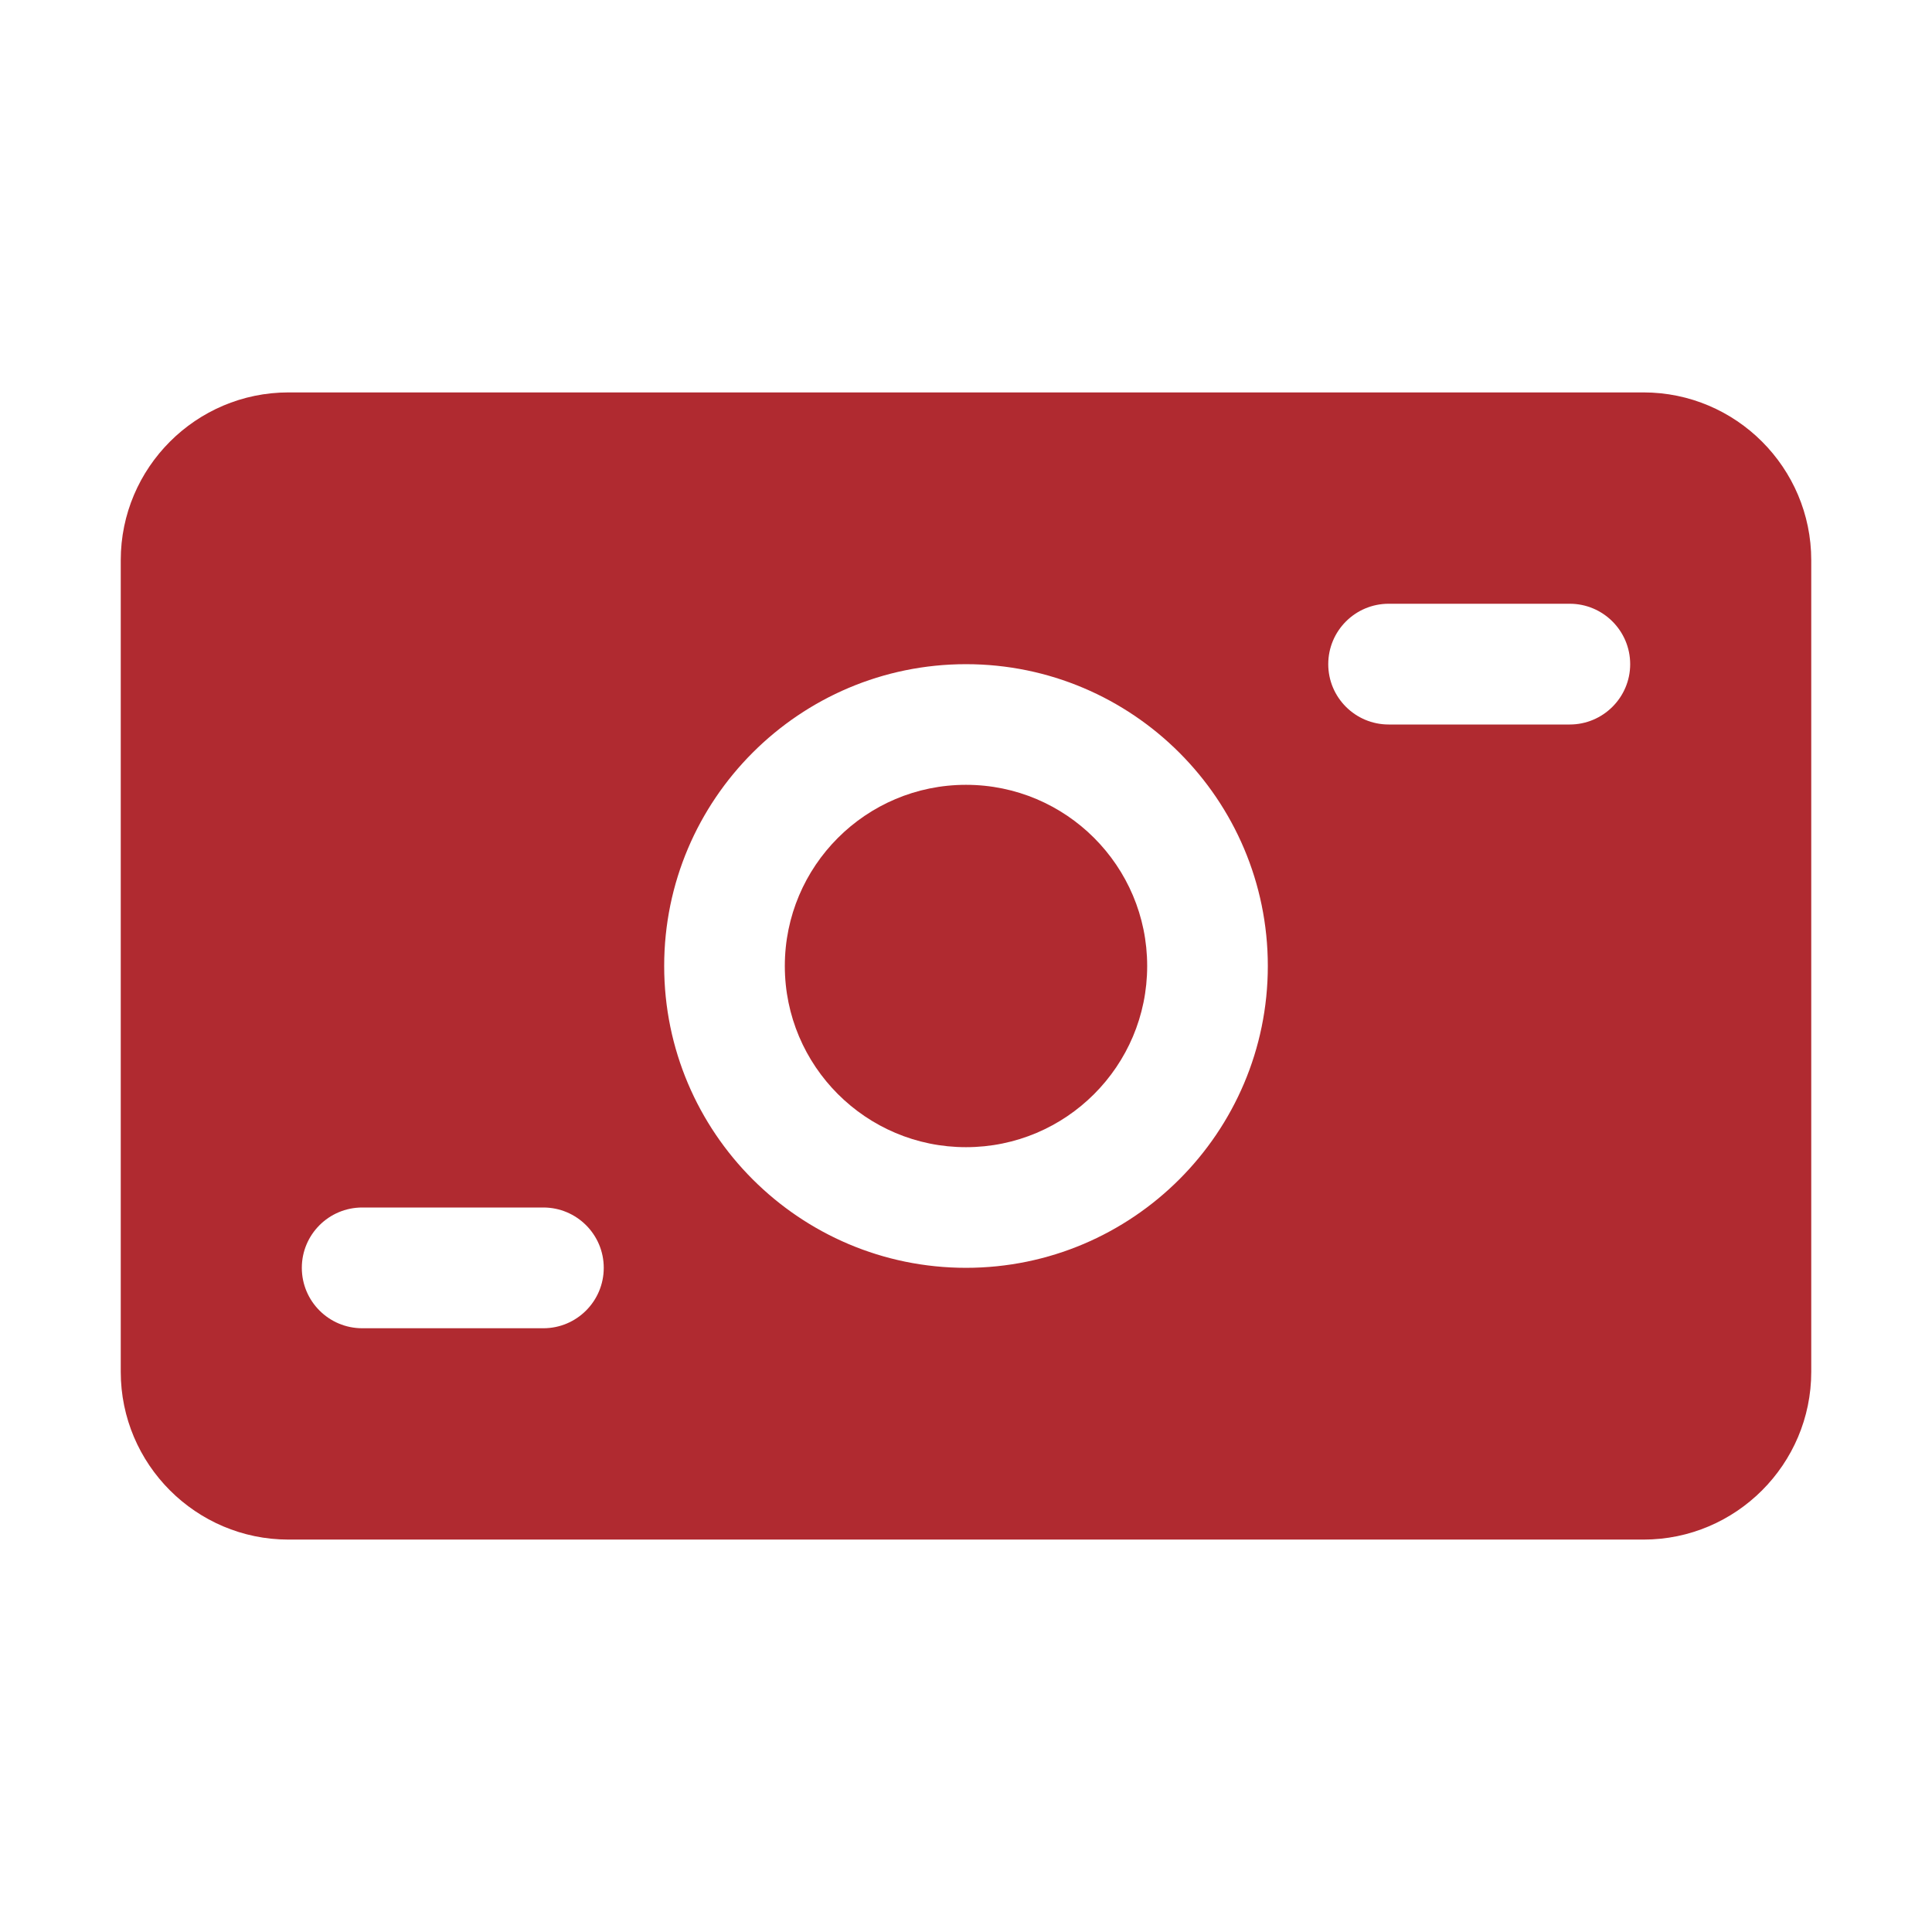
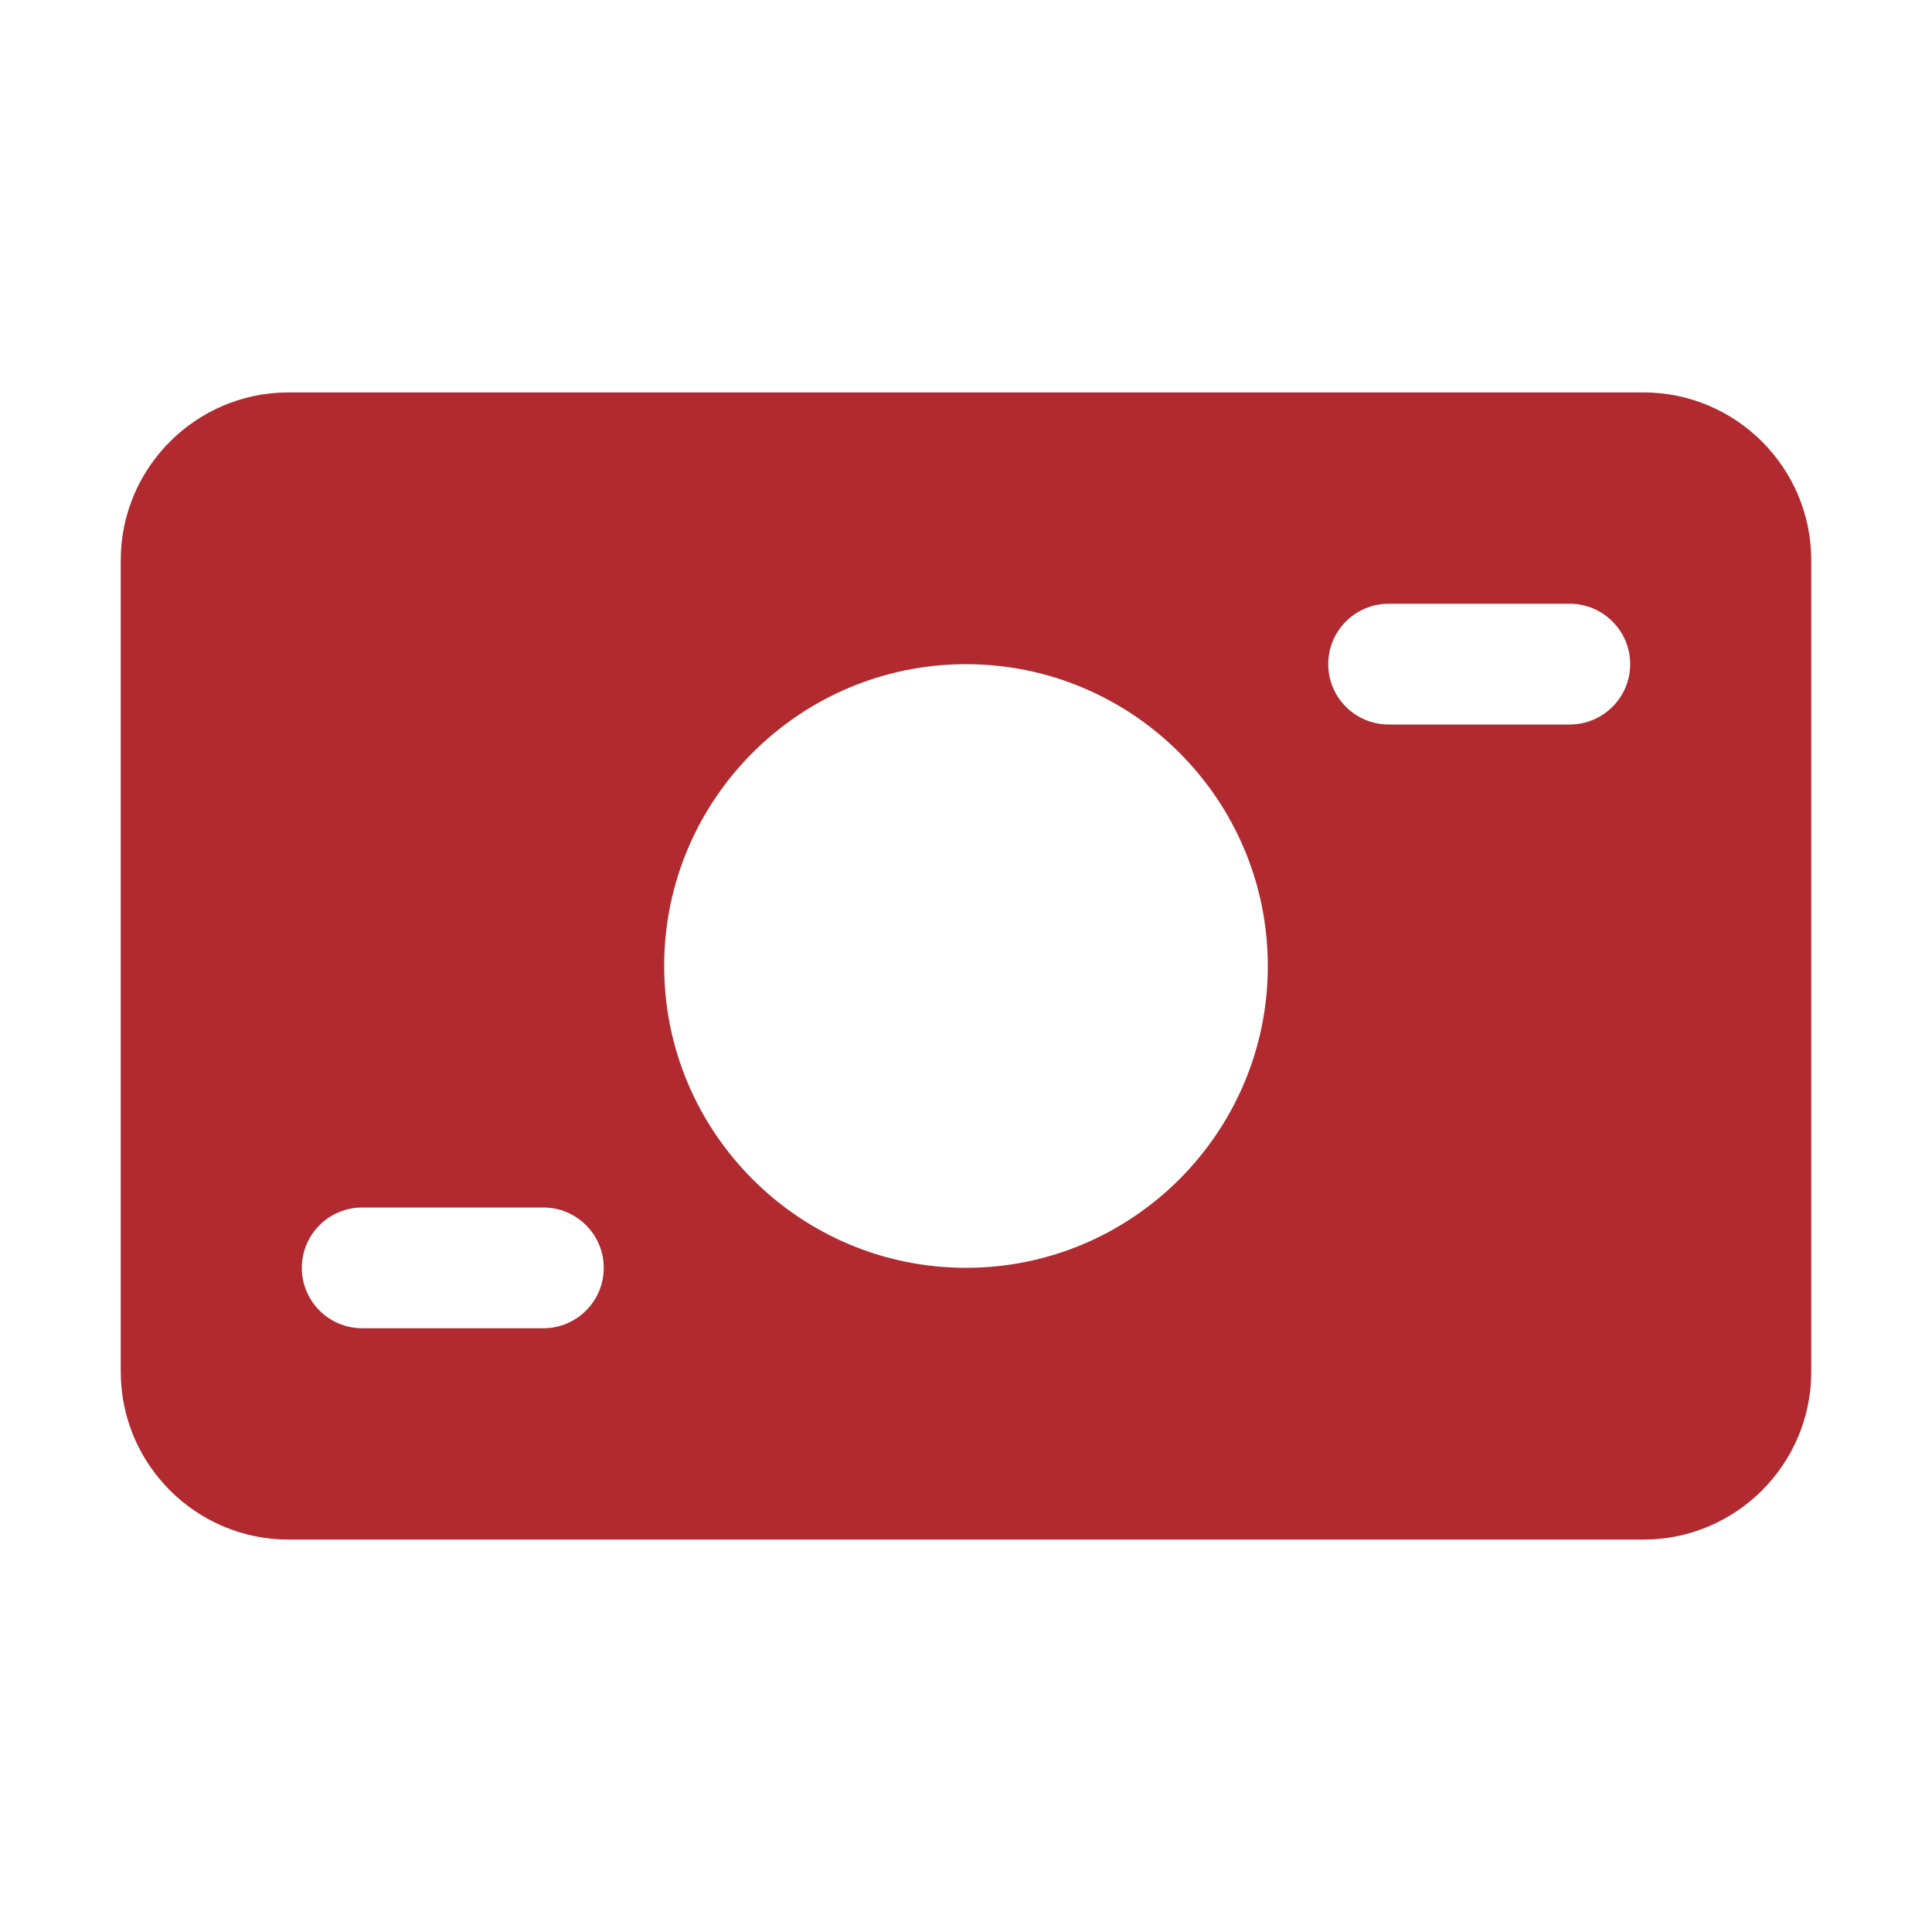
<svg xmlns="http://www.w3.org/2000/svg" width="18" height="18" viewBox="0 0 18 18" fill="none">
-   <path d="M9 10.688C9.932 10.688 10.688 9.932 10.688 9C10.688 8.068 9.932 7.312 9 7.312C8.068 7.312 7.312 8.068 7.312 9C7.312 9.932 8.068 10.688 9 10.688Z" fill="#B02A30" />
  <path d="M15.312 3.656H2.688C1.826 3.656 1.125 4.358 1.125 5.219V12.781C1.125 13.642 1.826 14.344 2.688 14.344H15.312C16.174 14.344 16.875 13.642 16.875 12.781V5.219C16.875 4.358 16.174 3.656 15.312 3.656ZM5.062 12.375H3.375C3.064 12.375 2.812 12.123 2.812 11.812C2.812 11.502 3.064 11.25 3.375 11.25H5.062C5.373 11.25 5.625 11.502 5.625 11.812C5.625 12.123 5.373 12.375 5.062 12.375ZM9 11.812C7.449 11.812 6.188 10.551 6.188 9C6.188 7.449 7.449 6.188 9 6.188C10.551 6.188 11.812 7.449 11.812 9C11.812 10.551 10.551 11.812 9 11.812ZM14.625 6.75H12.938C12.627 6.75 12.375 6.498 12.375 6.188C12.375 5.877 12.627 5.625 12.938 5.625H14.625C14.935 5.625 15.188 5.877 15.188 6.188C15.188 6.498 14.935 6.75 14.625 6.75Z" fill="#B02A30" />
</svg>